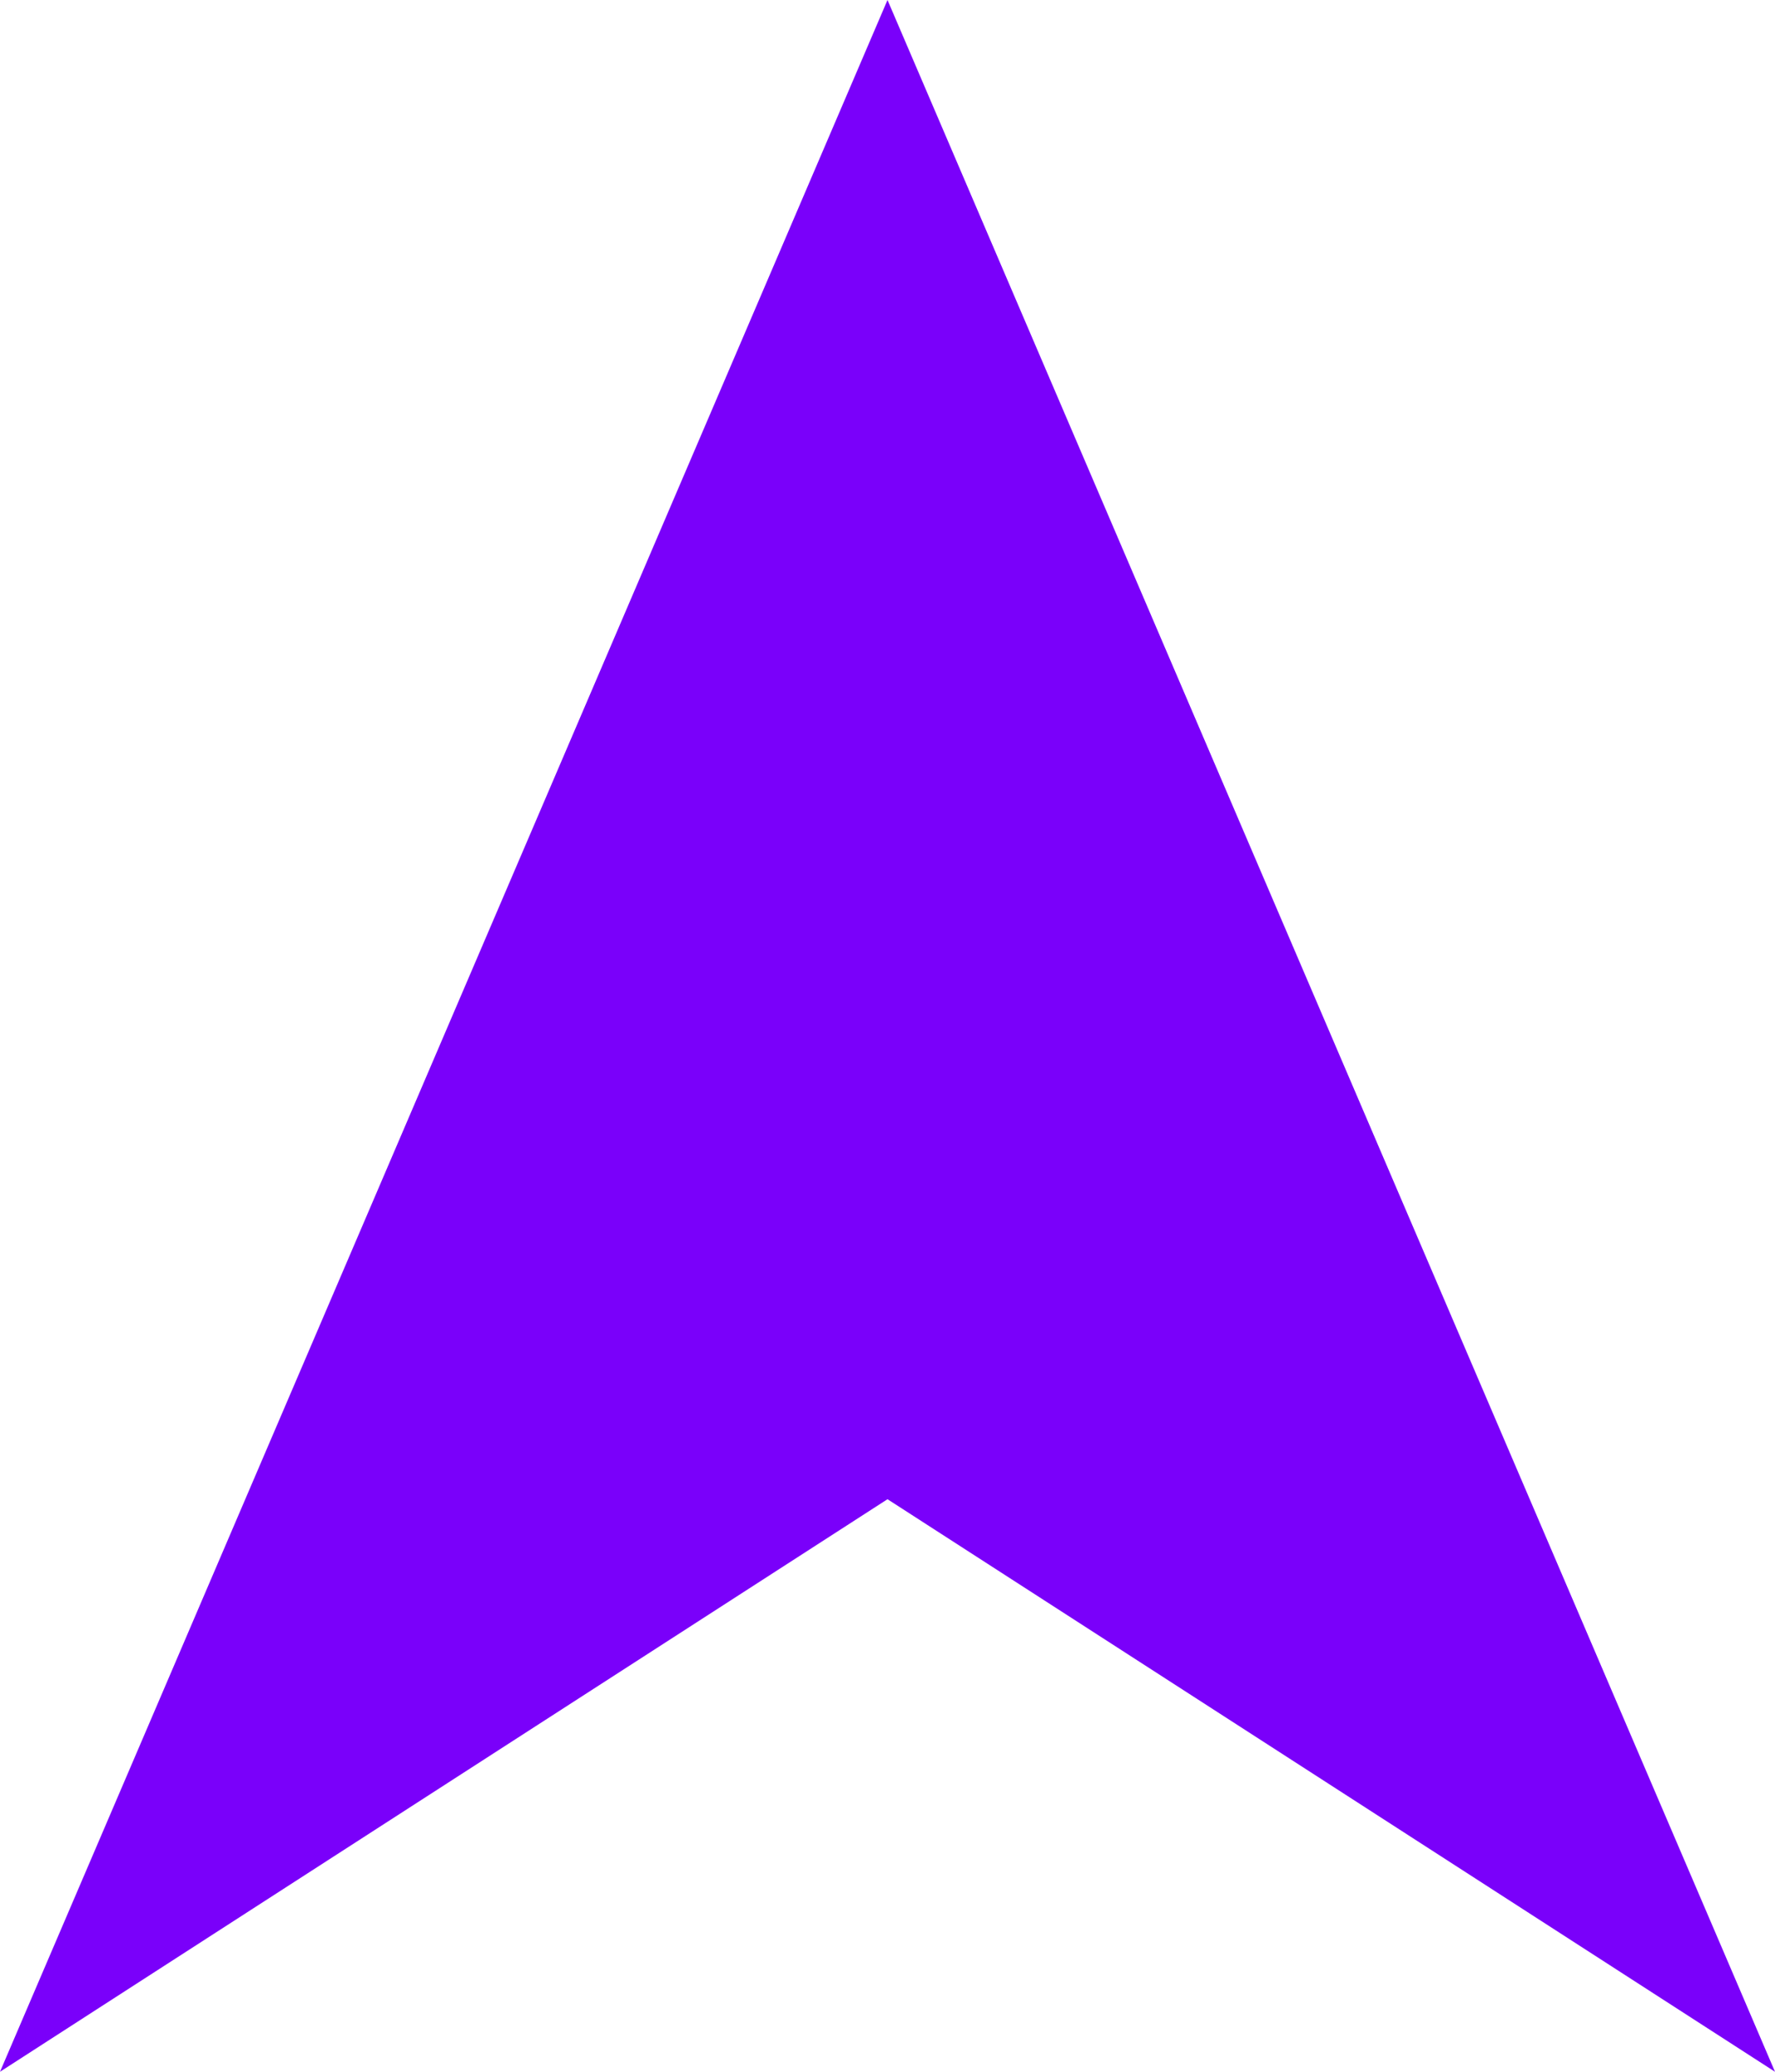
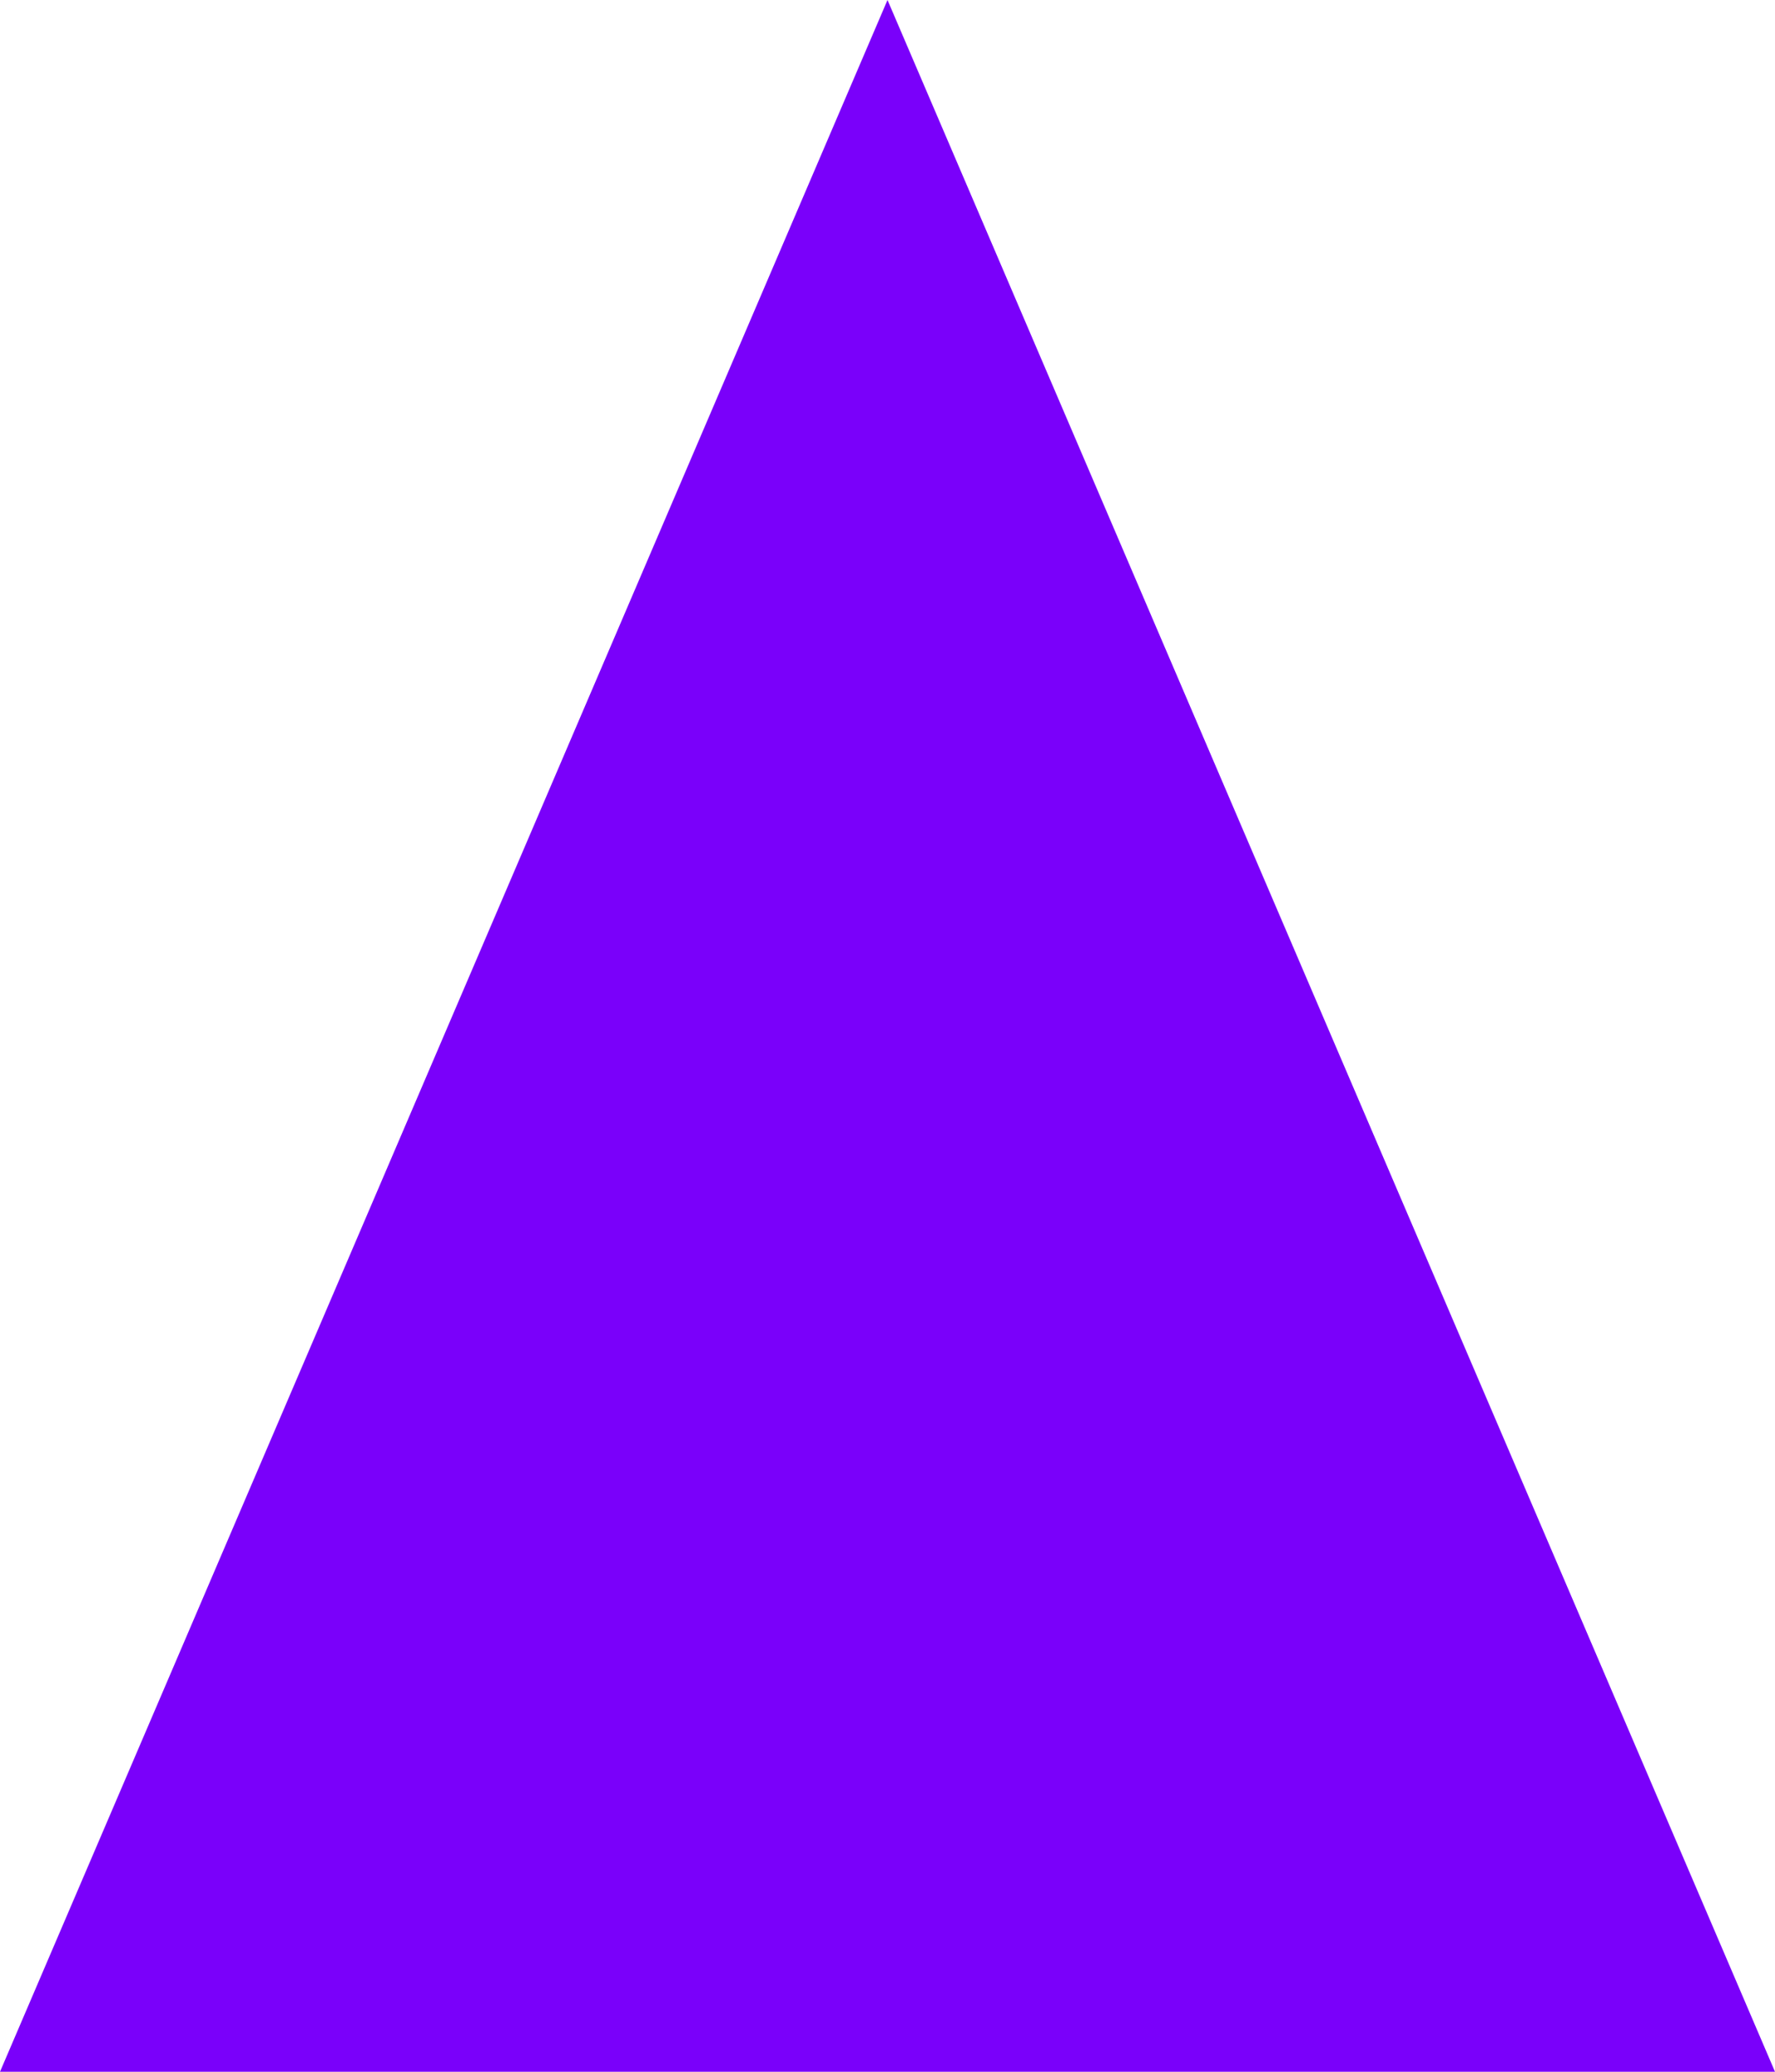
<svg xmlns="http://www.w3.org/2000/svg" width="36" height="42" viewBox="0 0 36 42" fill="none">
-   <path d="M36 42L18 30.393L0 42L18 0L36 42Z" fill="#7A00FA" />
+   <path d="M36 42L0 42L18 0L36 42Z" fill="#7A00FA" />
</svg>